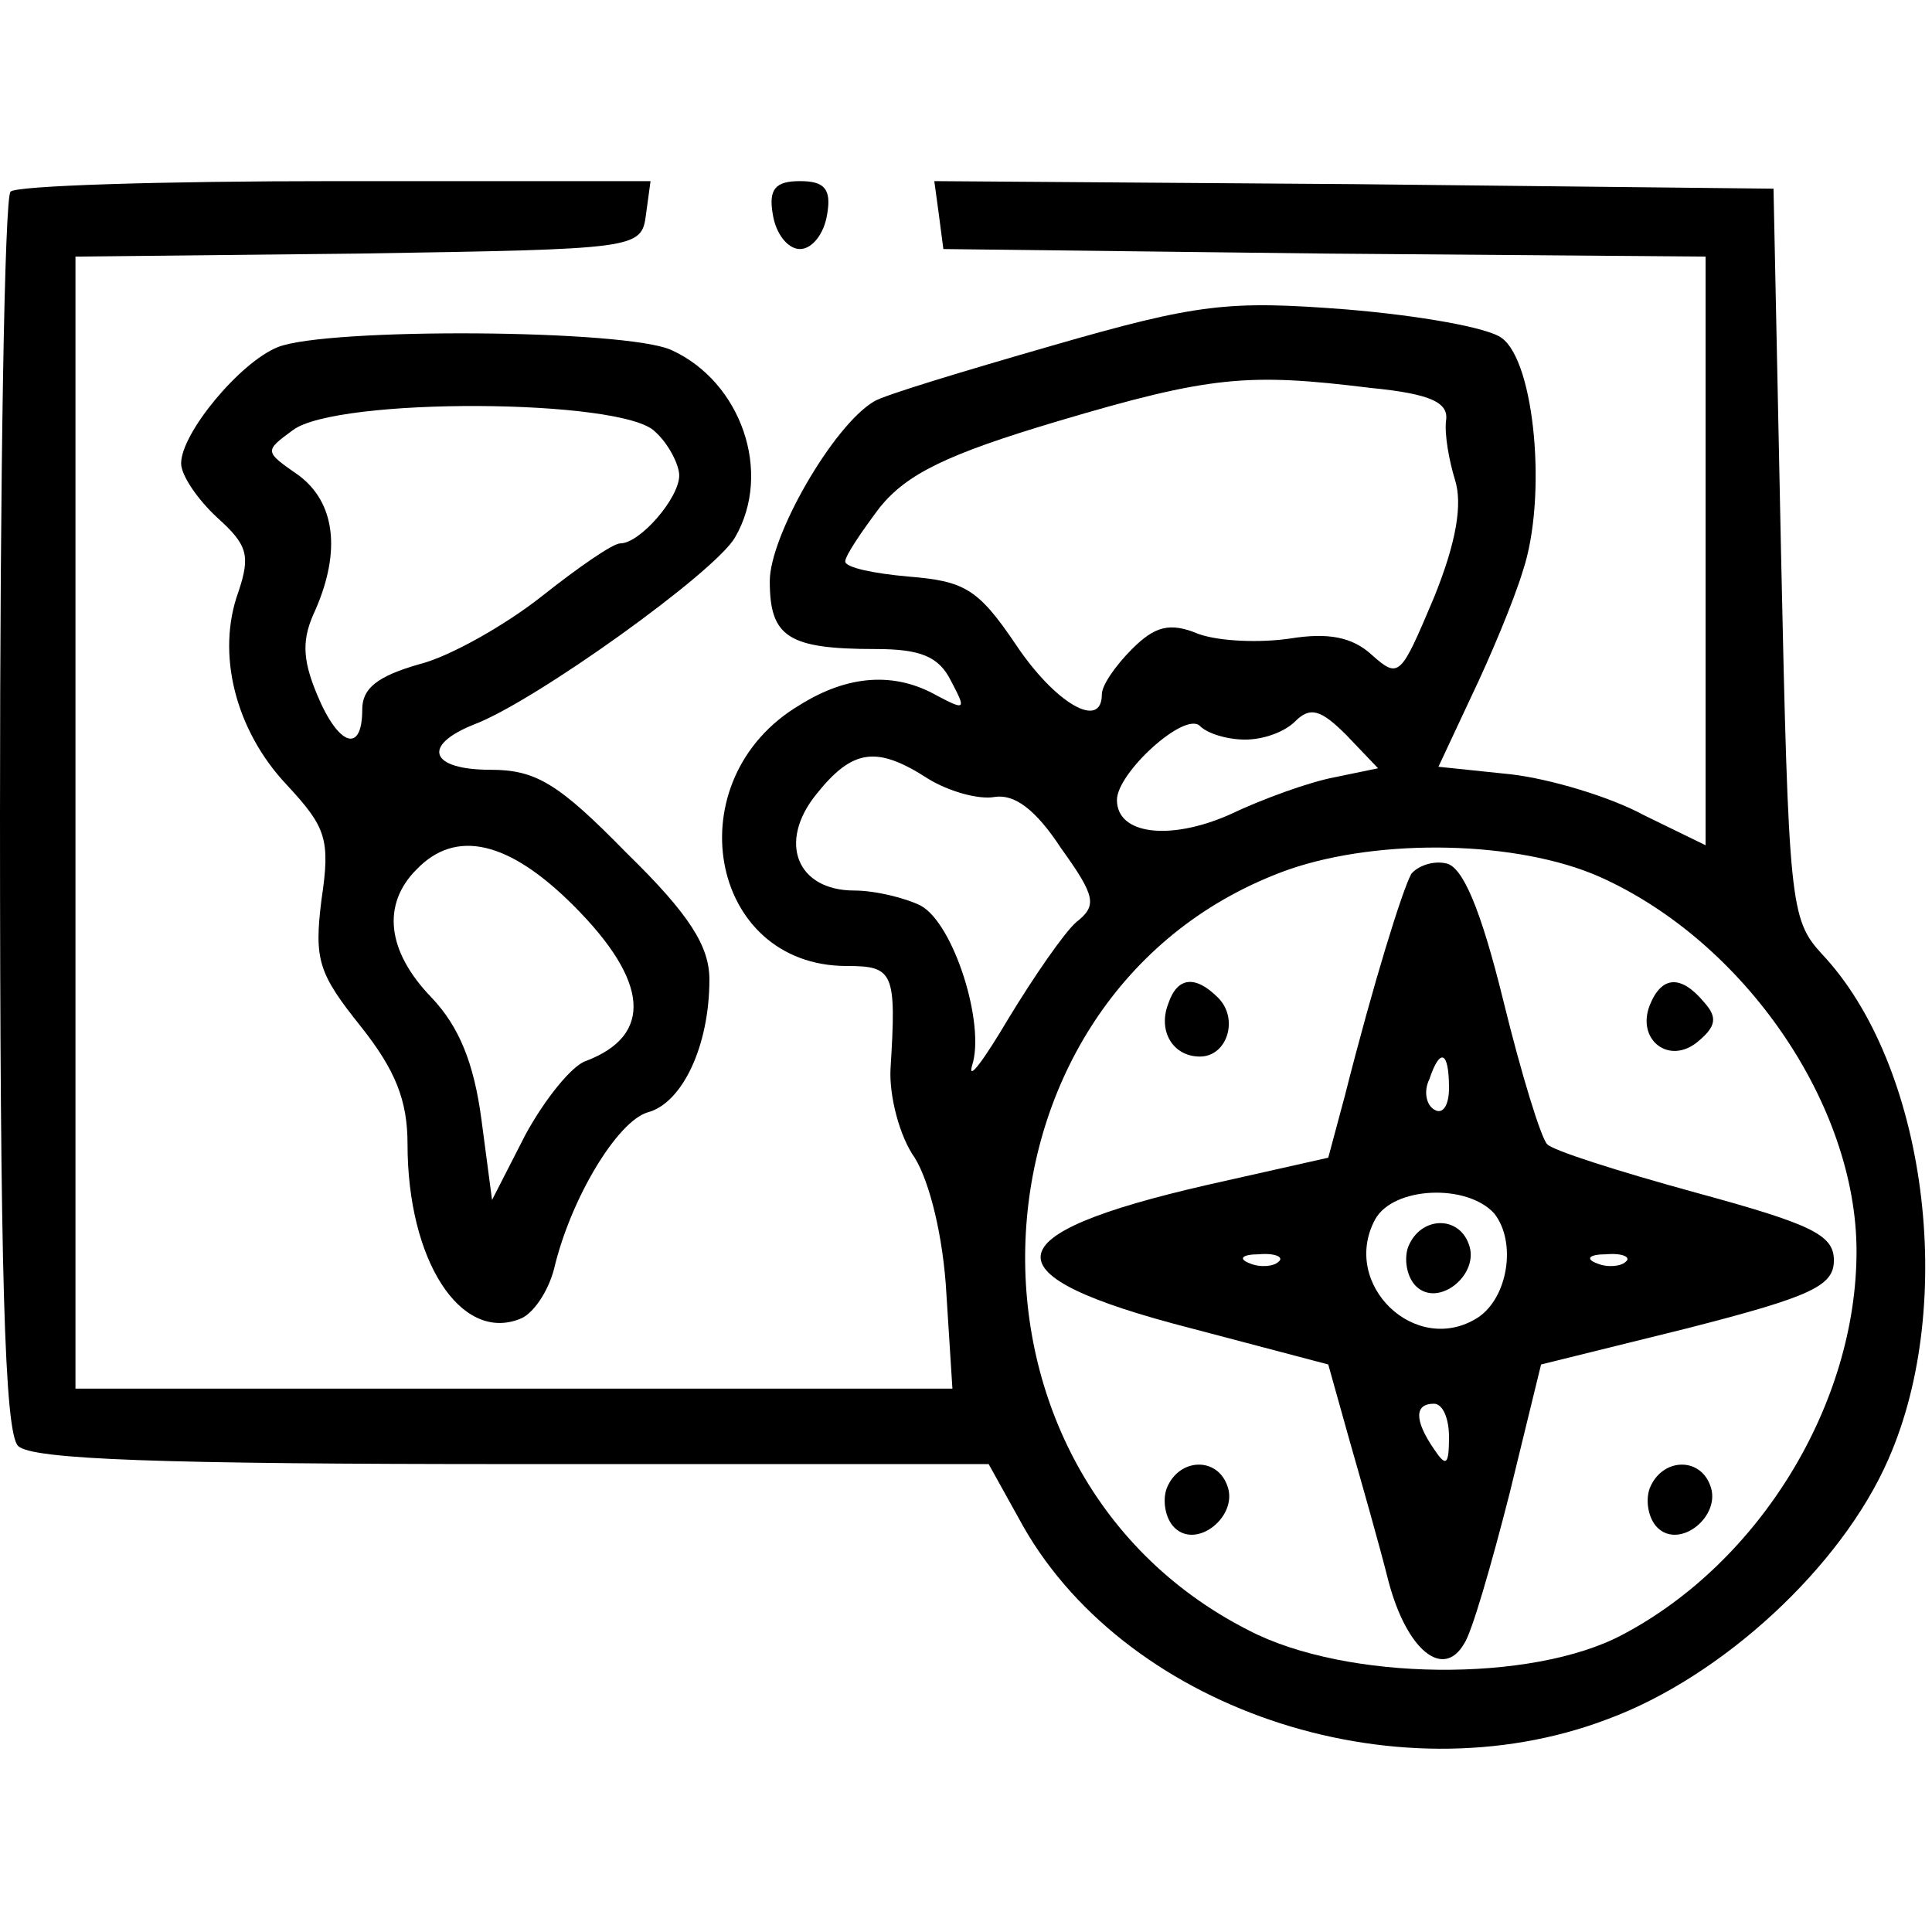
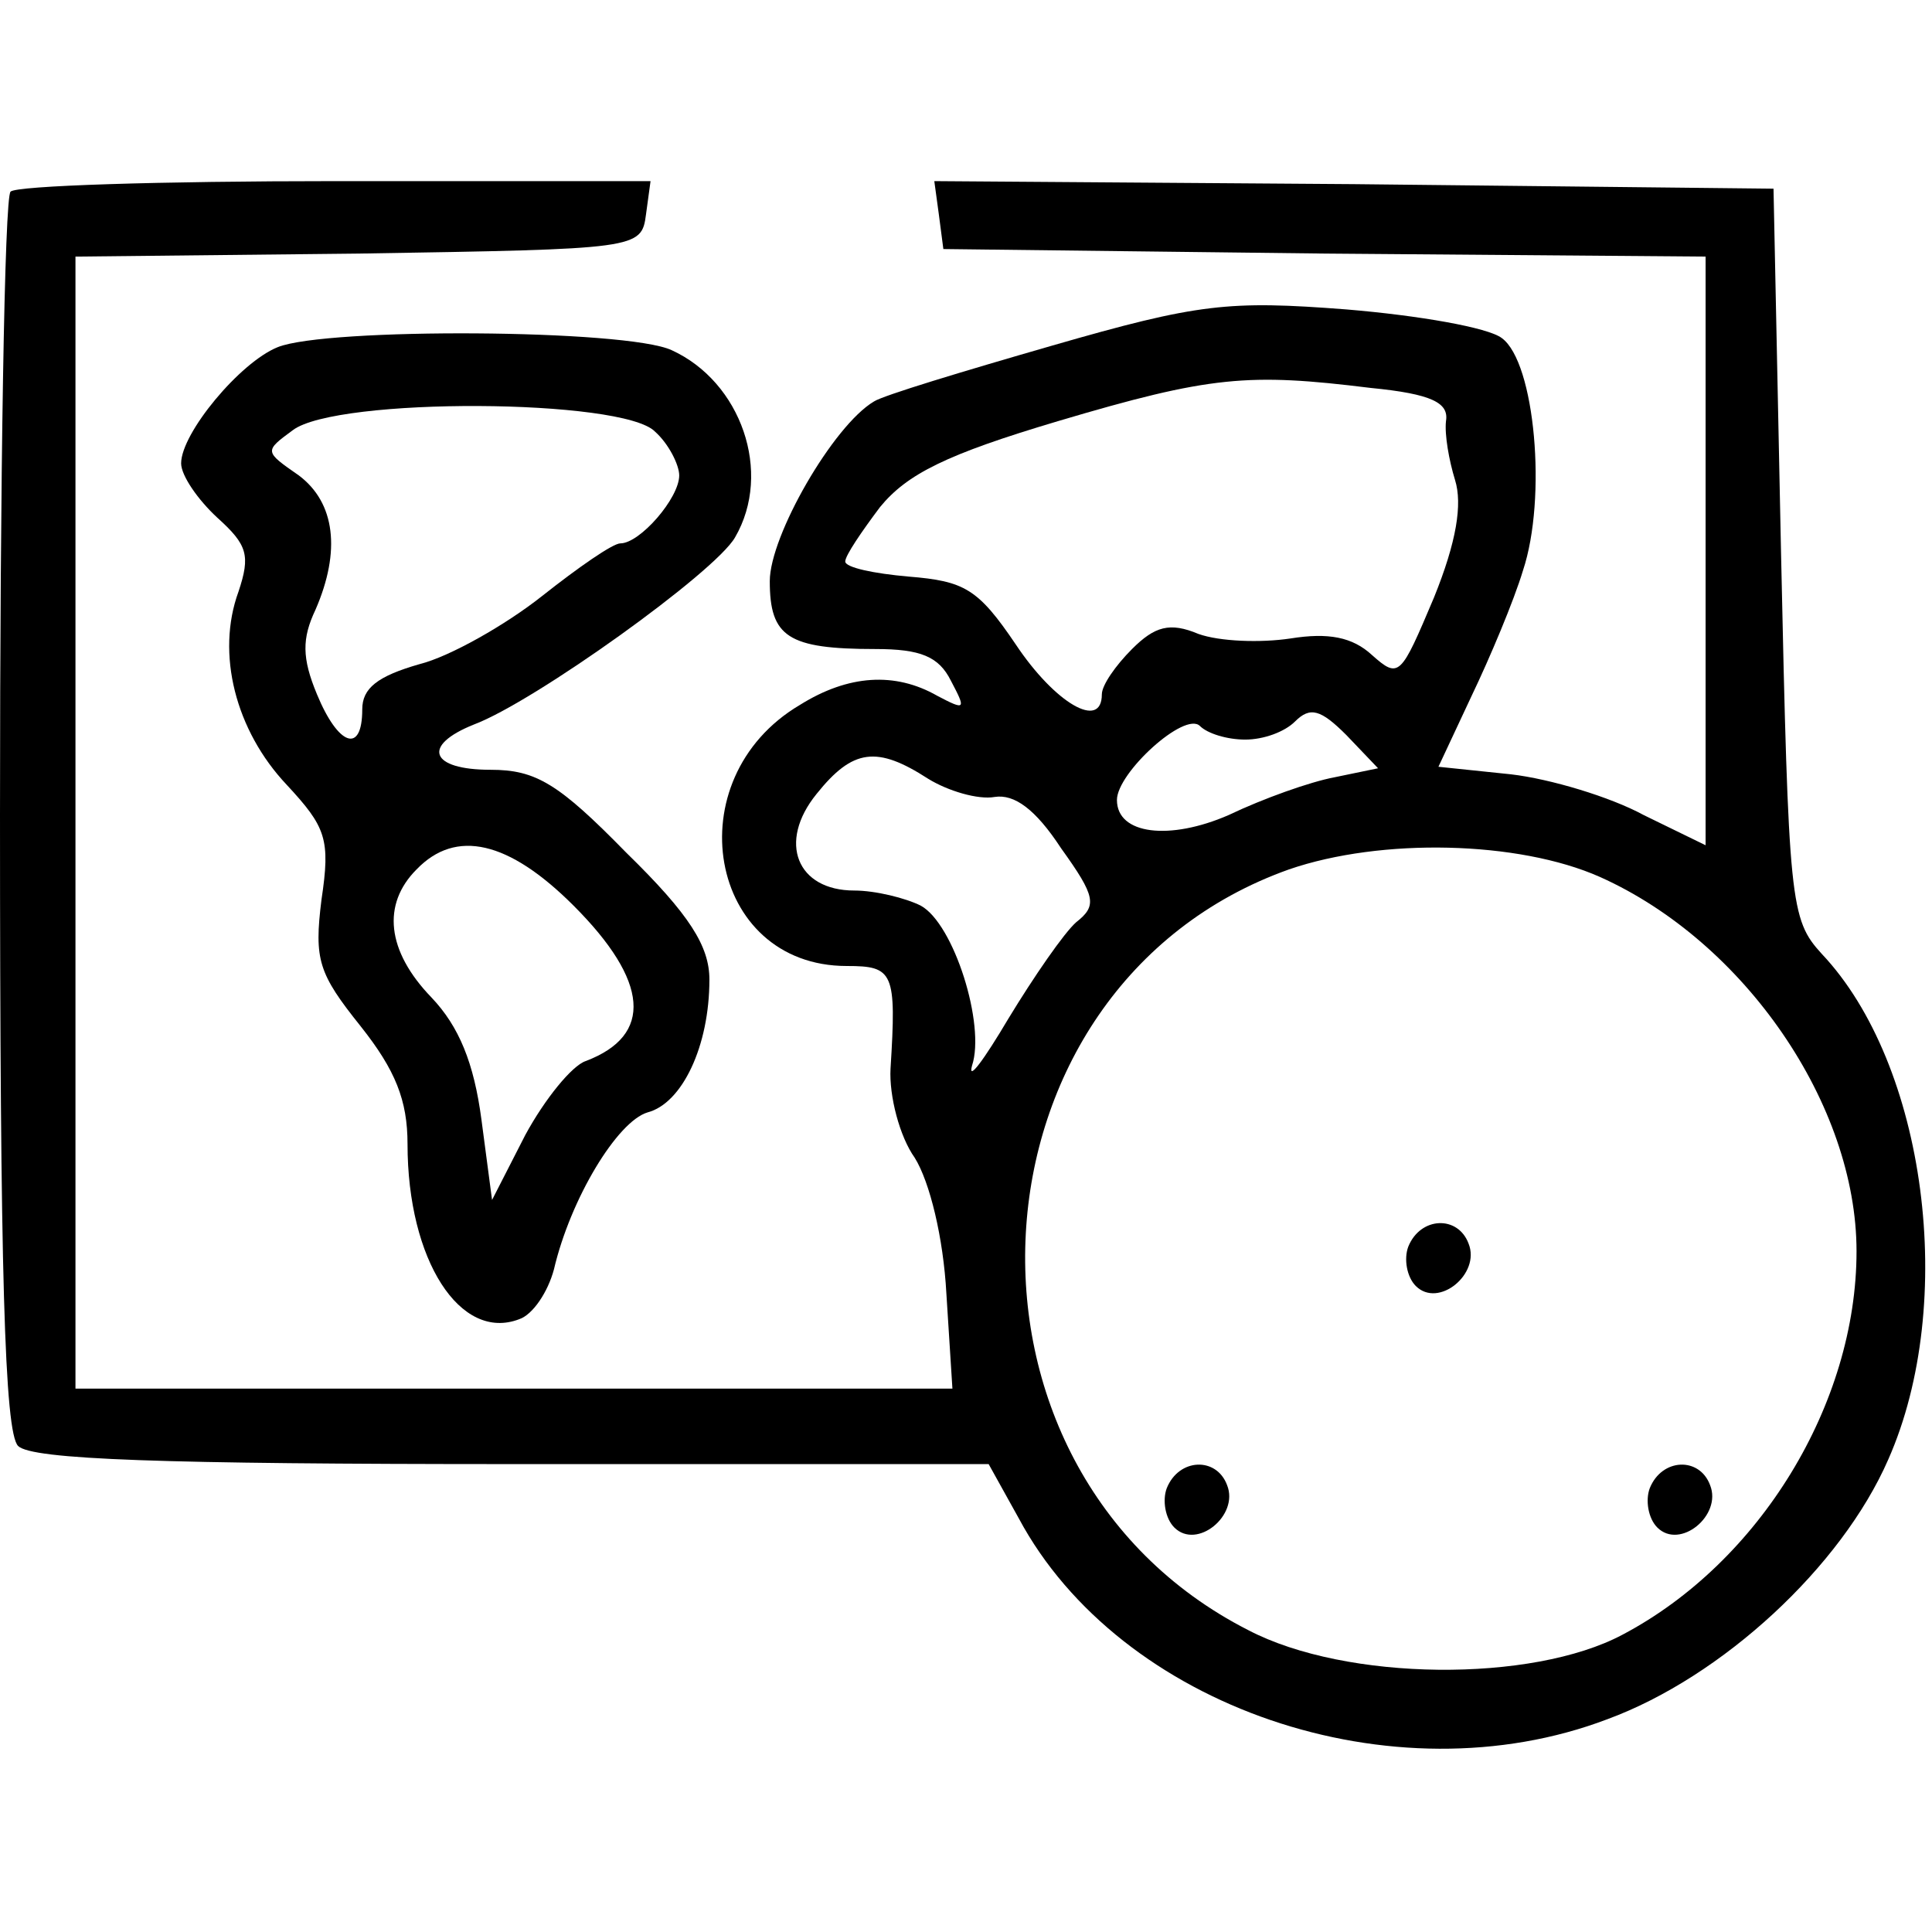
<svg xmlns="http://www.w3.org/2000/svg" version="1.0" width="128pt" height="128pt" viewBox="0 0 128 128" preserveAspectRatio="xMidYMid meet">
  <g transform="translate(0,128) scale(0.1,-0.1)" fill="#000000" stroke="none">
    <path d="M7 1153 c-4 -3 -7 -189 -7 -413 0 -302 3 -409 12 -418 9 -9 95 -12 328 -12 l315 0 20 -36 c67 -125 248 -187 390 -133 76 28 155 101 186 172 46 104 25 262 -44 335 -21 23 -22 33 -27 265 l-5 242 -278 3 -278 2 3 -22 3 -23 253 -3 252 -2 0 -195 0 -195 -41 20 c-22 12 -62 24 -88 27 l-48 5 22 47 c12 25 28 63 34 83 16 48 8 138 -14 154 -9 7 -55 15 -103 19 -78 6 -98 4 -195 -24 -59 -17 -112 -33 -118 -37 -27 -16 -69 -89 -69 -119 0 -37 12 -45 70 -45 30 0 42 -5 50 -21 10 -19 10 -20 -9 -10 -28 16 -59 14 -91 -6 -83 -49 -61 -173 31 -173 31 0 33 -4 29 -68 -1 -18 6 -45 16 -59 10 -16 19 -53 21 -90 l4 -63 -291 0 -290 0 0 375 0 375 188 2 c185 3 187 3 190 26 l3 22 -209 0 c-115 0 -212 -3 -215 -7z m901 -130 c41 -4 52 -10 50 -22 -1 -9 2 -26 6 -39 5 -16 1 -41 -14 -78 -22 -52 -23 -54 -41 -38 -13 12 -29 15 -54 11 -20 -3 -47 -2 -61 3 -19 8 -29 5 -44 -10 -11 -11 -20 -24 -20 -30 0 -24 -31 -6 -57 33 -25 37 -34 42 -71 45 -23 2 -42 6 -42 10 0 4 11 20 23 36 18 22 44 35 118 57 101 30 126 32 207 22z m-83 -233 c12 0 26 5 33 12 10 10 17 8 34 -9 l21 -22 -29 -6 c-16 -3 -47 -14 -70 -25 -39 -17 -74 -13 -74 10 0 18 45 59 55 49 5 -5 18 -9 30 -9z m-210 -26 c13 -8 33 -14 44 -12 13 2 27 -8 44 -34 23 -32 24 -38 10 -49 -8 -7 -28 -36 -45 -64 -16 -27 -27 -42 -24 -31 9 27 -12 94 -34 106 -10 5 -30 10 -44 10 -38 0 -51 32 -25 64 24 30 40 32 74 10z m445 -65 c96 -43 170 -151 170 -248 0 -101 -64 -206 -155 -254 -60 -32 -183 -31 -248 3 -210 107 -192 426 27 504 61 21 152 19 206 -5z" />
-     <path d="M935 701 c-6 -11 -25 -72 -44 -147 l-11 -41 -80 -18 c-144 -33 -147 -60 -11 -95 l91 -24 14 -50 c8 -28 20 -70 26 -94 12 -45 36 -65 50 -41 5 7 18 52 30 99 l21 86 97 24 c82 21 97 28 97 45 0 17 -15 24 -92 45 -51 14 -95 28 -98 32 -4 4 -17 46 -29 95 -15 61 -27 89 -38 91 -9 2 -19 -2 -23 -7z m25 -142 c0 -11 -4 -18 -10 -14 -5 3 -7 12 -3 20 7 21 13 19 13 -6z m30 -83 c15 -19 9 -56 -11 -69 -41 -26 -91 22 -68 65 12 22 61 24 79 4z m-143 -32 c-3 -3 -12 -4 -19 -1 -8 3 -5 6 6 6 11 1 17 -2 13 -5z m230 0 c-3 -3 -12 -4 -19 -1 -8 3 -5 6 6 6 11 1 17 -2 13 -5z m-117 -116 c0 -19 -2 -20 -10 -8 -13 19 -13 30 0 30 6 0 10 -10 10 -22z" />
    <path d="M933 454 c-3 -8 -1 -20 5 -26 15 -15 43 8 35 28 -7 19 -32 18 -40 -2z" />
-     <path d="M774 615 c-7 -18 3 -35 21 -35 18 0 26 25 12 39 -15 15 -27 14 -33 -4z" />
-     <path d="M1093 614 c-9 -23 13 -40 32 -24 12 10 13 16 4 26 -15 18 -28 18 -36 -2z" />
    <path d="M773 294 c-3 -8 -1 -20 5 -26 15 -15 43 8 35 28 -7 19 -32 18 -40 -2z" />
    <path d="M1093 294 c-3 -8 -1 -20 5 -26 15 -15 43 8 35 28 -7 19 -32 18 -40 -2z" />
-     <path d="M512 1138 c2 -13 10 -23 18 -23 8 0 16 10 18 23 3 17 -2 22 -18 22 -16 0 -21 -5 -18 -22z" />
    <path d="M184 1050 c-25 -10 -64 -57 -64 -77 0 -8 11 -24 24 -36 20 -18 22 -25 14 -49 -15 -41 -2 -92 32 -128 26 -28 29 -36 23 -76 -5 -40 -2 -49 26 -84 23 -29 31 -49 31 -78 0 -77 35 -131 74 -116 9 3 19 18 23 33 11 47 42 98 62 104 23 6 41 44 41 88 0 22 -13 43 -55 84 -45 46 -60 55 -90 55 -40 0 -46 16 -11 30 40 15 160 101 173 124 25 43 4 103 -42 124 -30 14 -229 15 -261 2z m250 -56 c9 -8 16 -22 16 -29 0 -15 -26 -45 -39 -45 -5 0 -28 -16 -52 -35 -24 -19 -61 -40 -81 -45 -28 -8 -38 -16 -38 -30 0 -30 -16 -24 -30 10 -10 24 -10 37 -1 56 17 39 13 71 -11 89 -23 16 -23 16 -4 30 29 22 219 21 240 -1z m-54 -314 c50 -50 53 -86 8 -103 -9 -3 -27 -25 -40 -49 l-22 -43 -7 53 c-5 38 -15 62 -33 81 -30 31 -33 62 -10 85 26 27 61 19 104 -24z" />
  </g>
</svg>